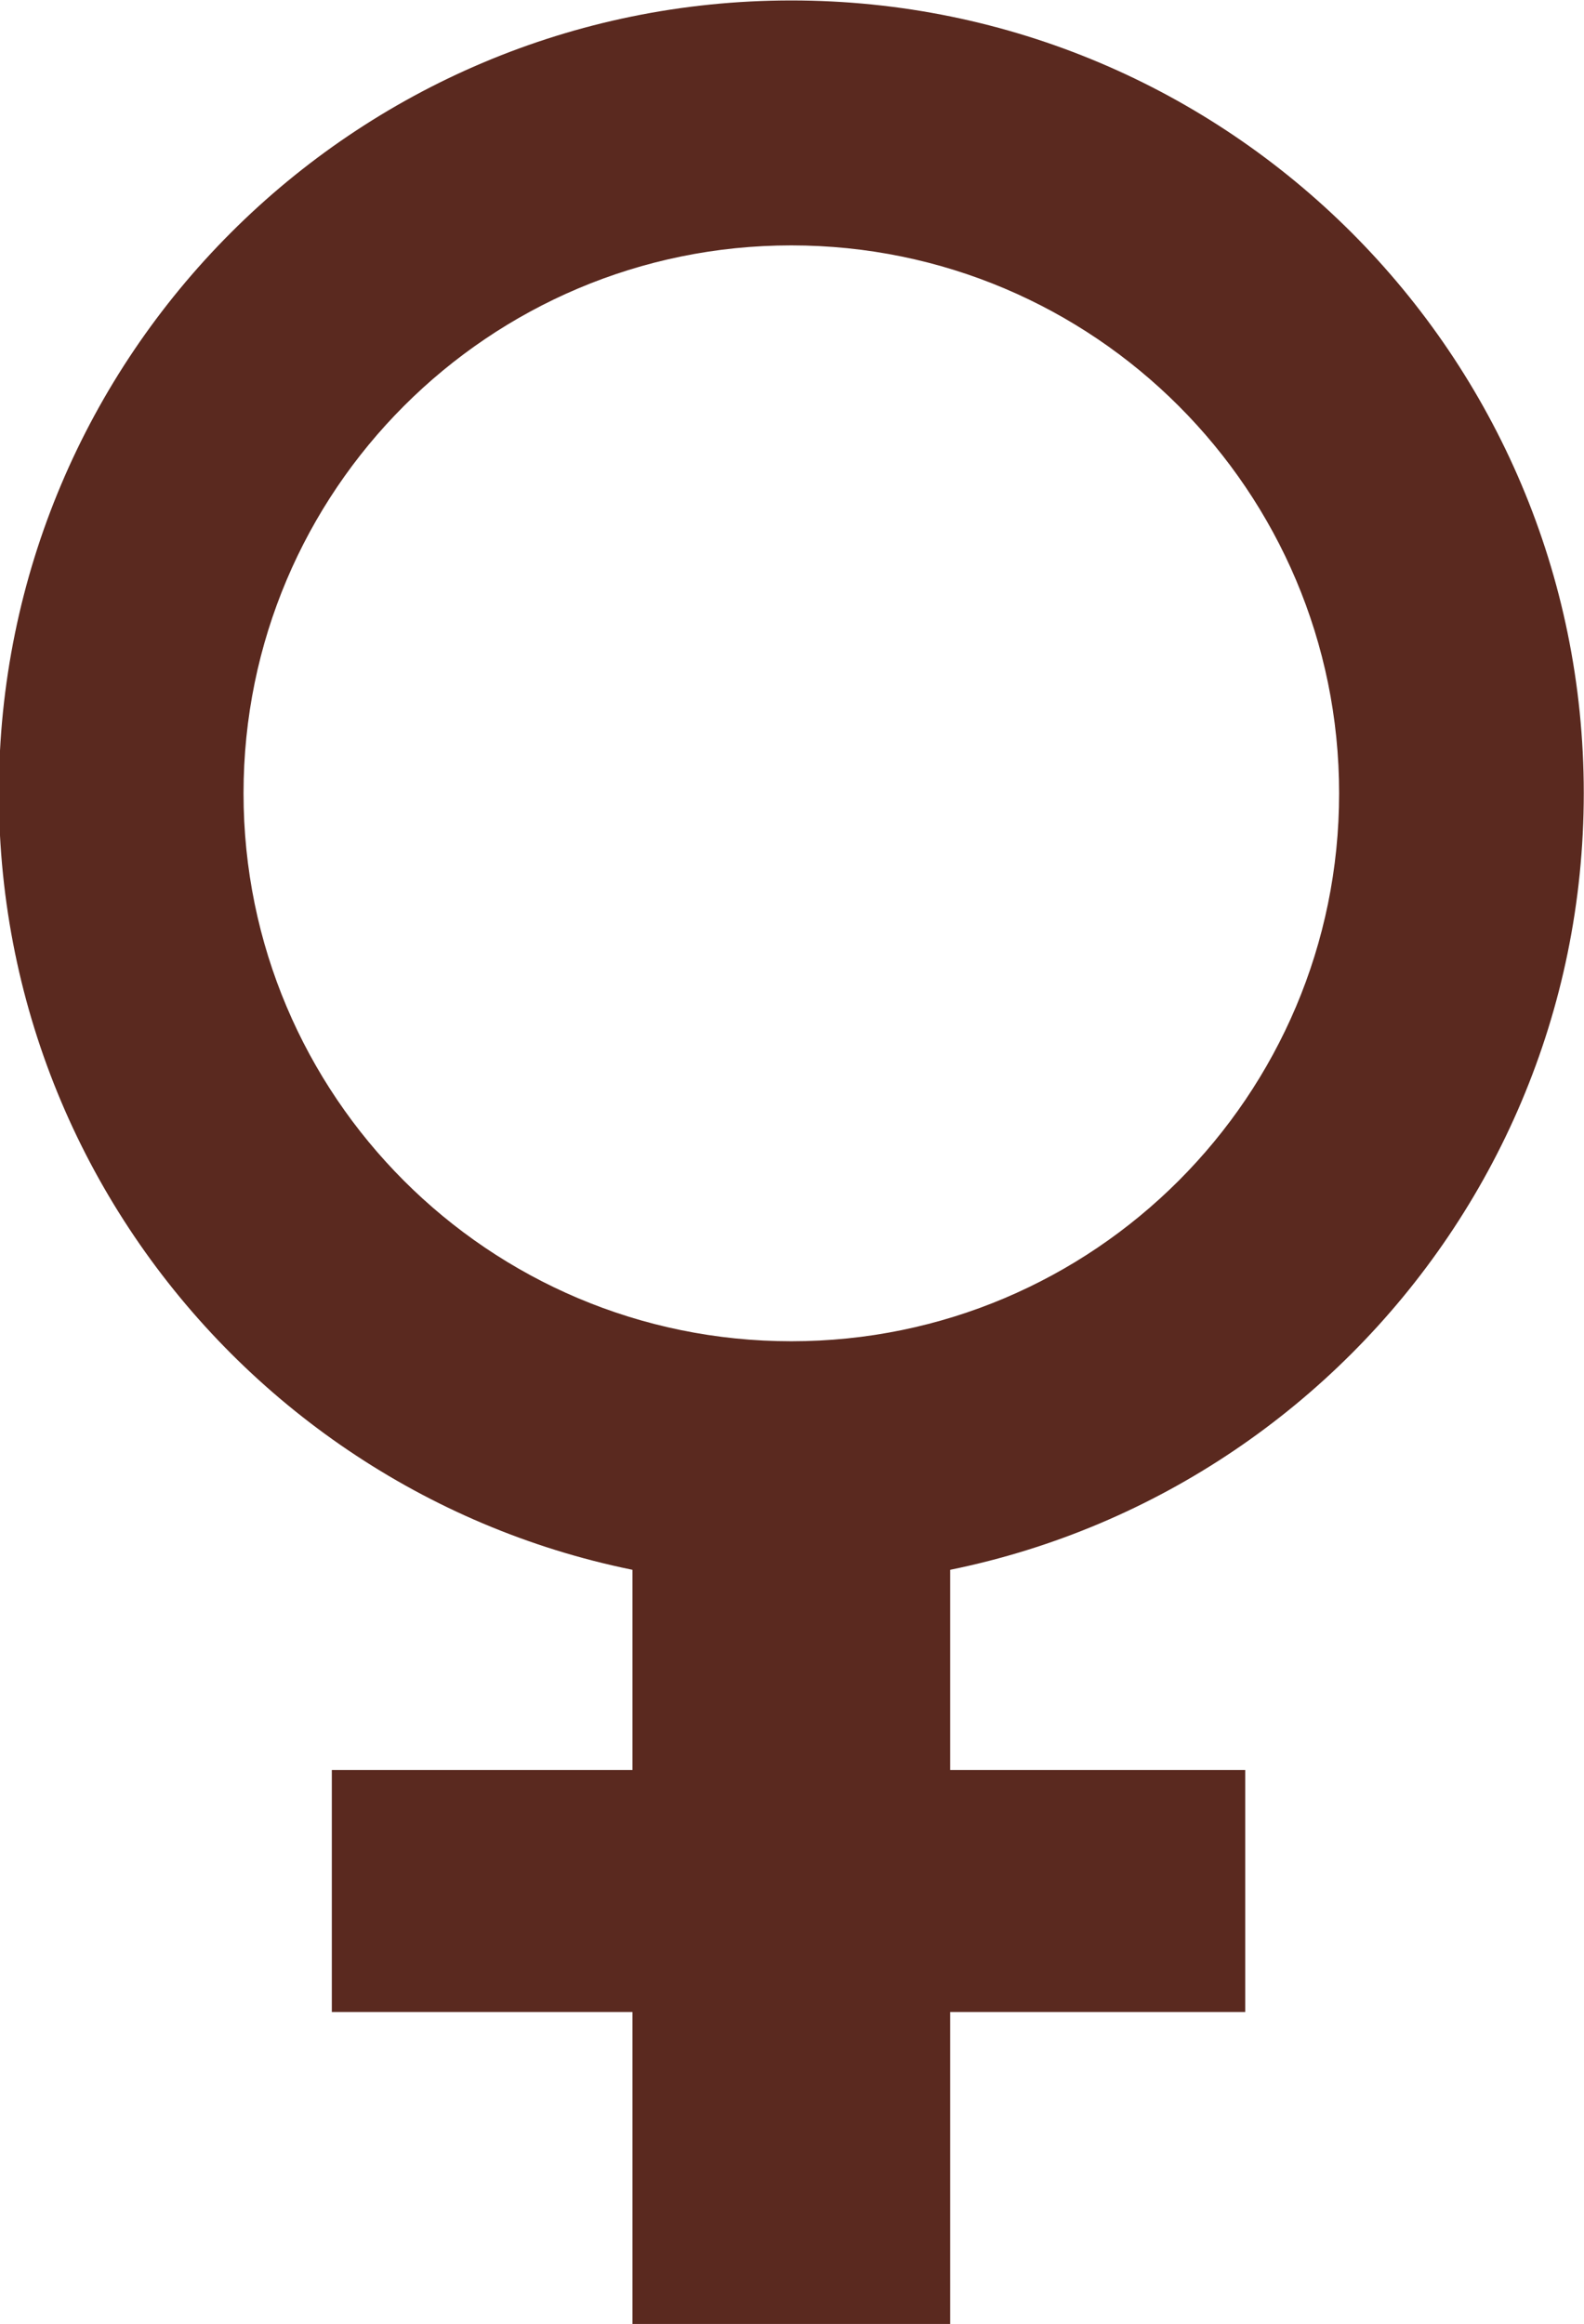
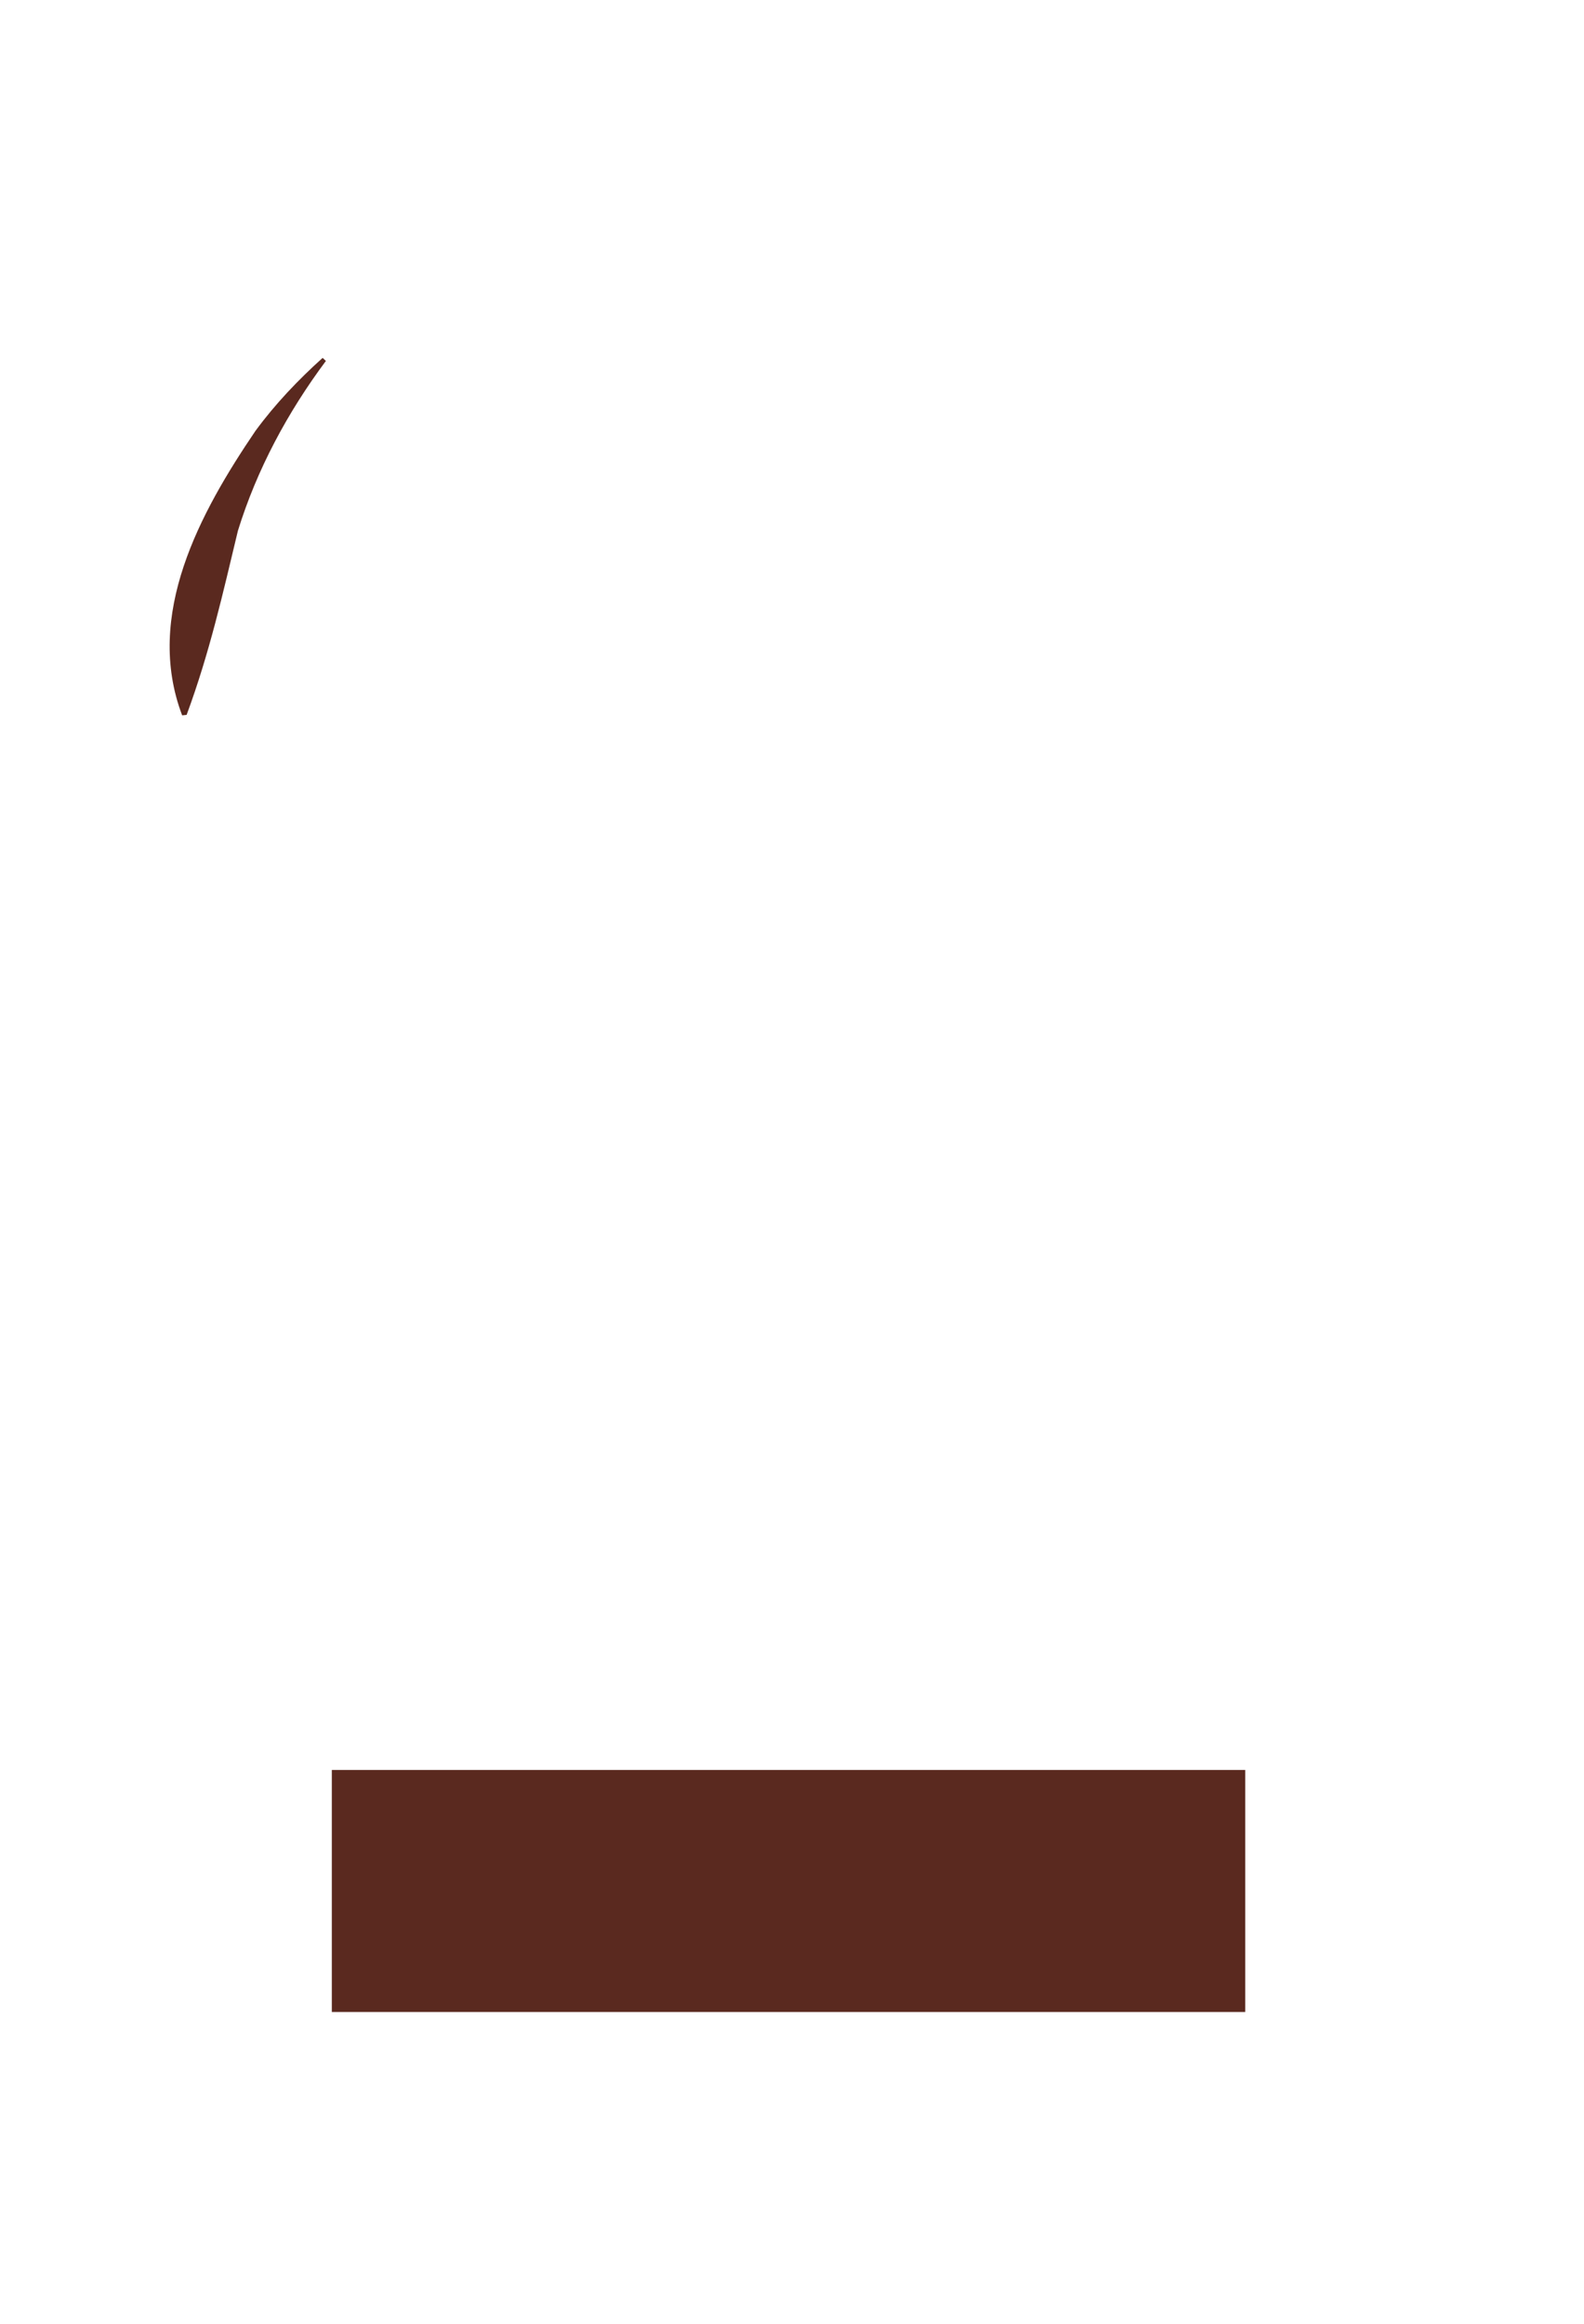
<svg xmlns="http://www.w3.org/2000/svg" fill="#000000" height="103.7" preserveAspectRatio="xMidYMid meet" version="1" viewBox="33.8 23.9 70.7 103.7" width="70.7" zoomAndPan="magnify">
  <g fill="#5a291f" id="change1_1">
-     <path d="M69.12,23.92c-19.54,0-35.37,15.84-35.37,35.37s15.84,35.37,35.37,35.37,35.37-15.84,35.37-35.37-15.84-35.37-35.37-35.37Zm0,59.83c-13.51,0-24.45-10.95-24.45-24.45s10.95-24.45,24.45-24.45,24.45,10.95,24.45,24.45-10.95,24.45-24.45,24.45Z" />
-     <path d="M62.03 86.89H76.21V127.66H62.03z" />
    <path d="M63.6 87.89H74.4V128.66H63.6z" transform="rotate(-90 69 108.28)" />
  </g>
  <g id="change2_1">
-     <path d="M81.57,83.28c10.7-3.06,15.74-13.84,15.24-24.36l.1-.02c2.67,10.41-4.93,22.5-15.34,24.38h0Z" fill="#5a291f" />
-   </g>
+     </g>
  <g id="change2_2">
    <path d="M48.35,40c-1.72,2.31-3.08,4.84-3.93,7.58-.68,2.83-1.26,5.43-2.29,8.22l-.2,.02c-1.7-4.48,.8-9.05,3.27-12.69,.88-1.2,1.91-2.28,3-3.26l.15,.14h0Z" fill="#5a291f" />
  </g>
  <g id="change2_3">
-     <path d="M64.74,108.93c.14,2.74,.26,5.47,.35,8.21,.09,2.68,.35,5.75-.45,8.21-.54-2.73-.52-5.46-.35-8.21,.09-2.74,.21-5.47,.35-8.21h.1Z" fill="#5a291f" />
-   </g>
+     </g>
</svg>